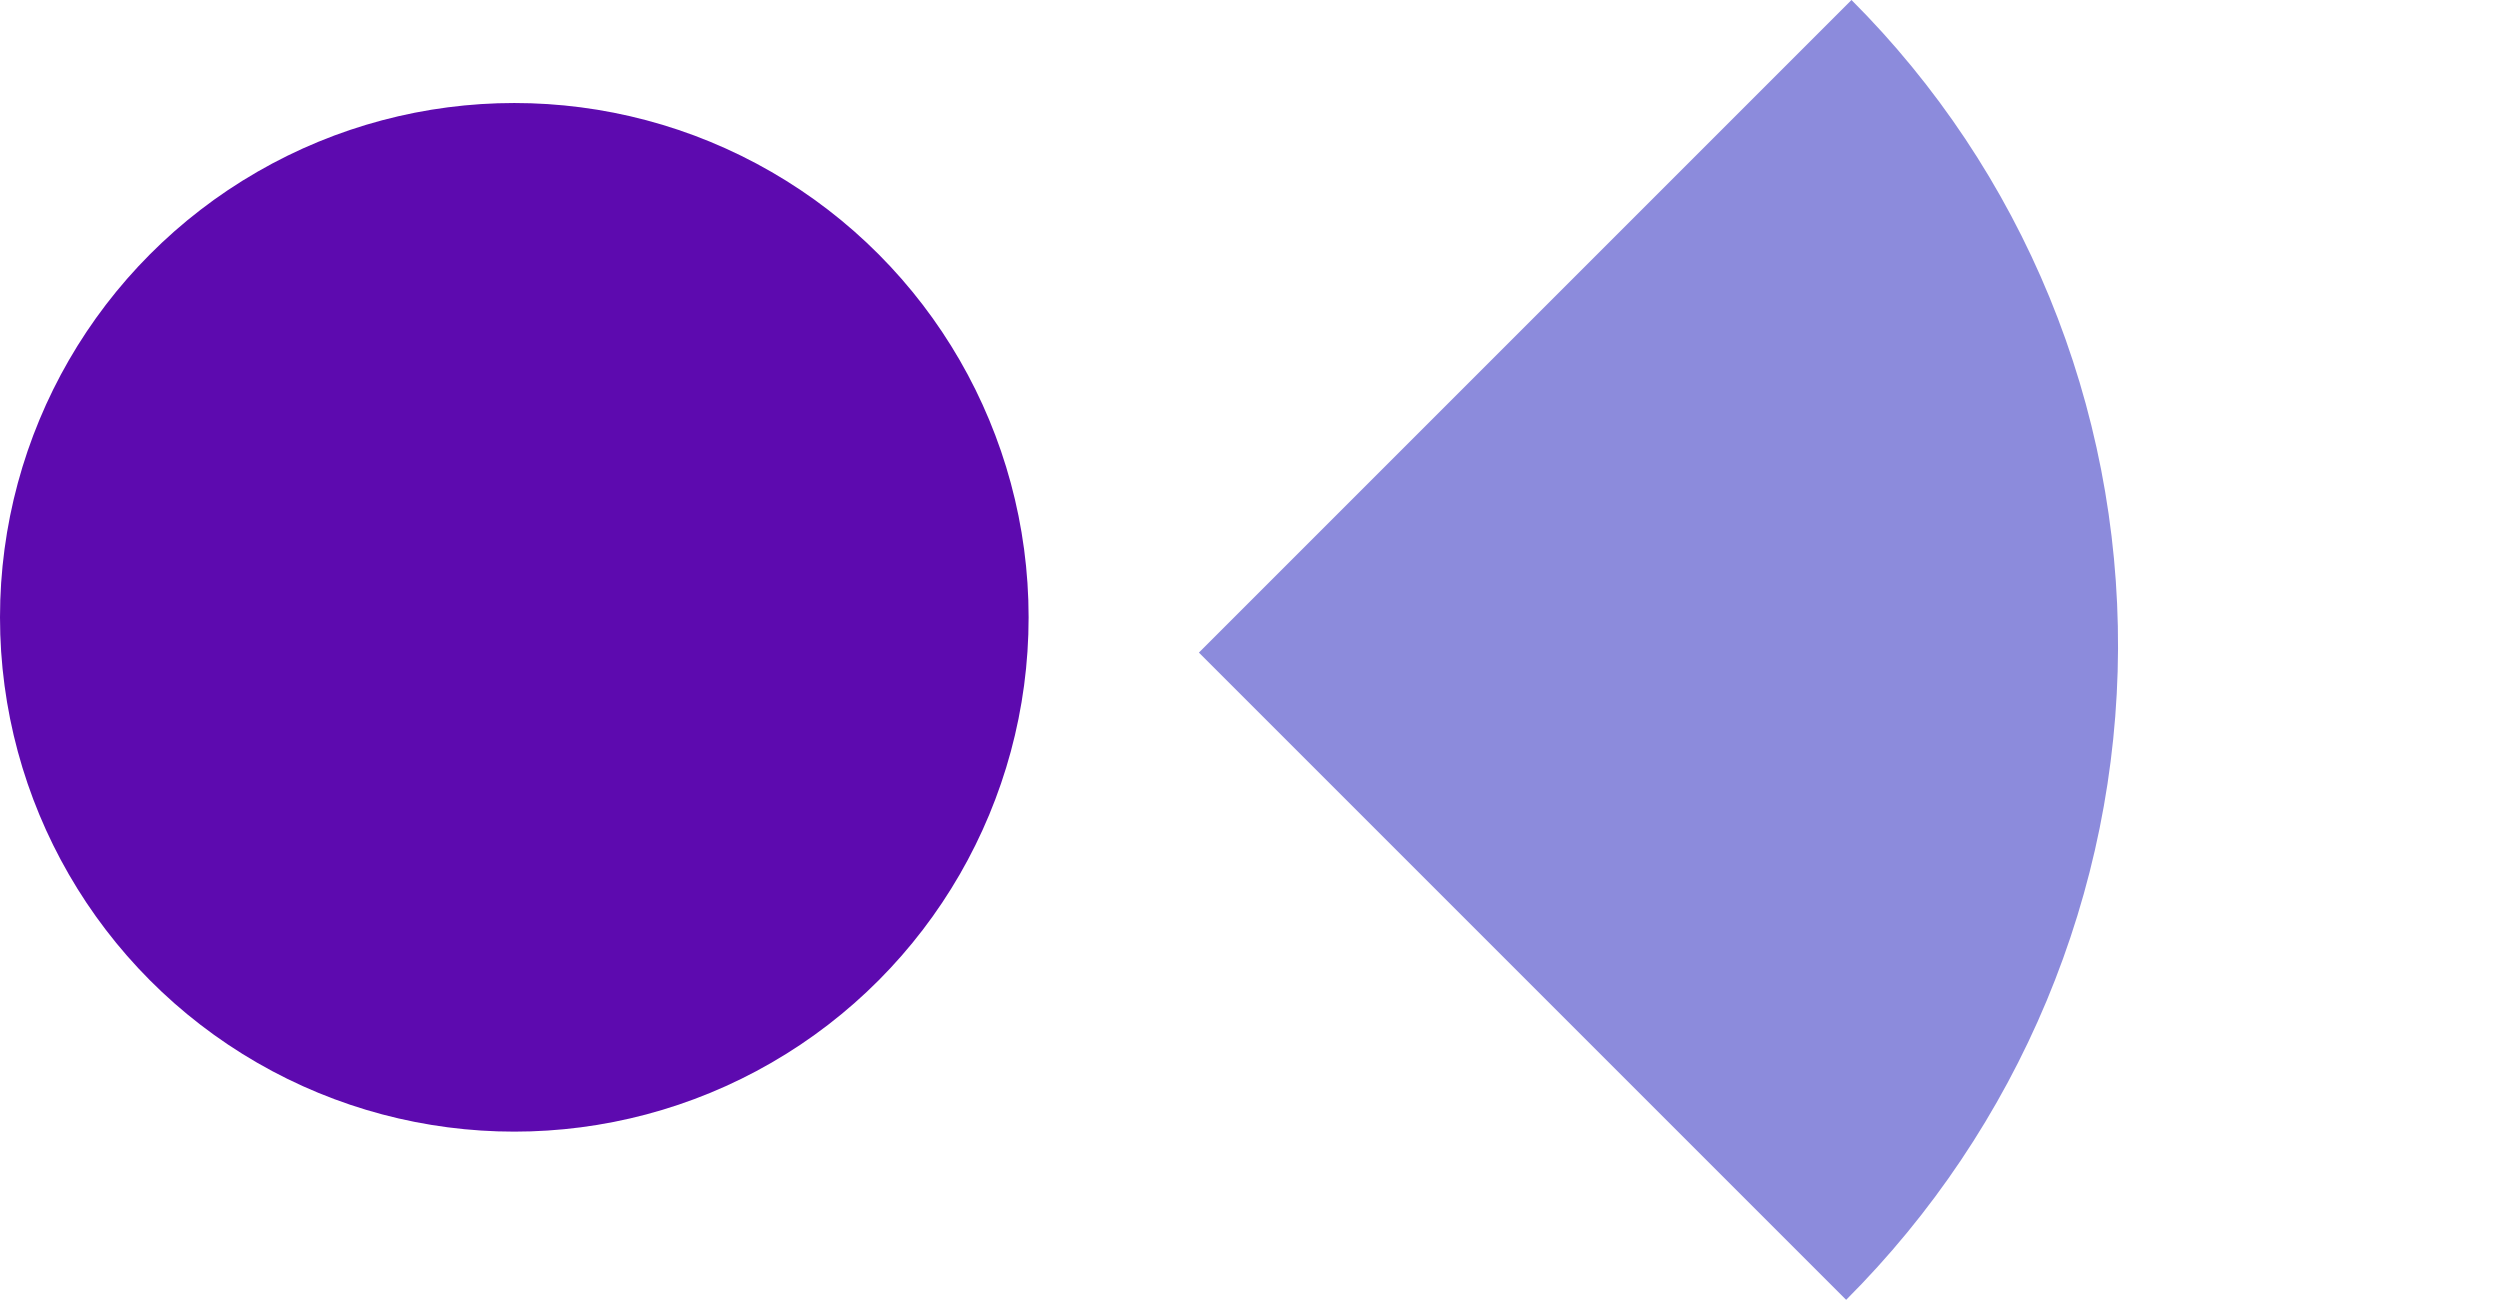
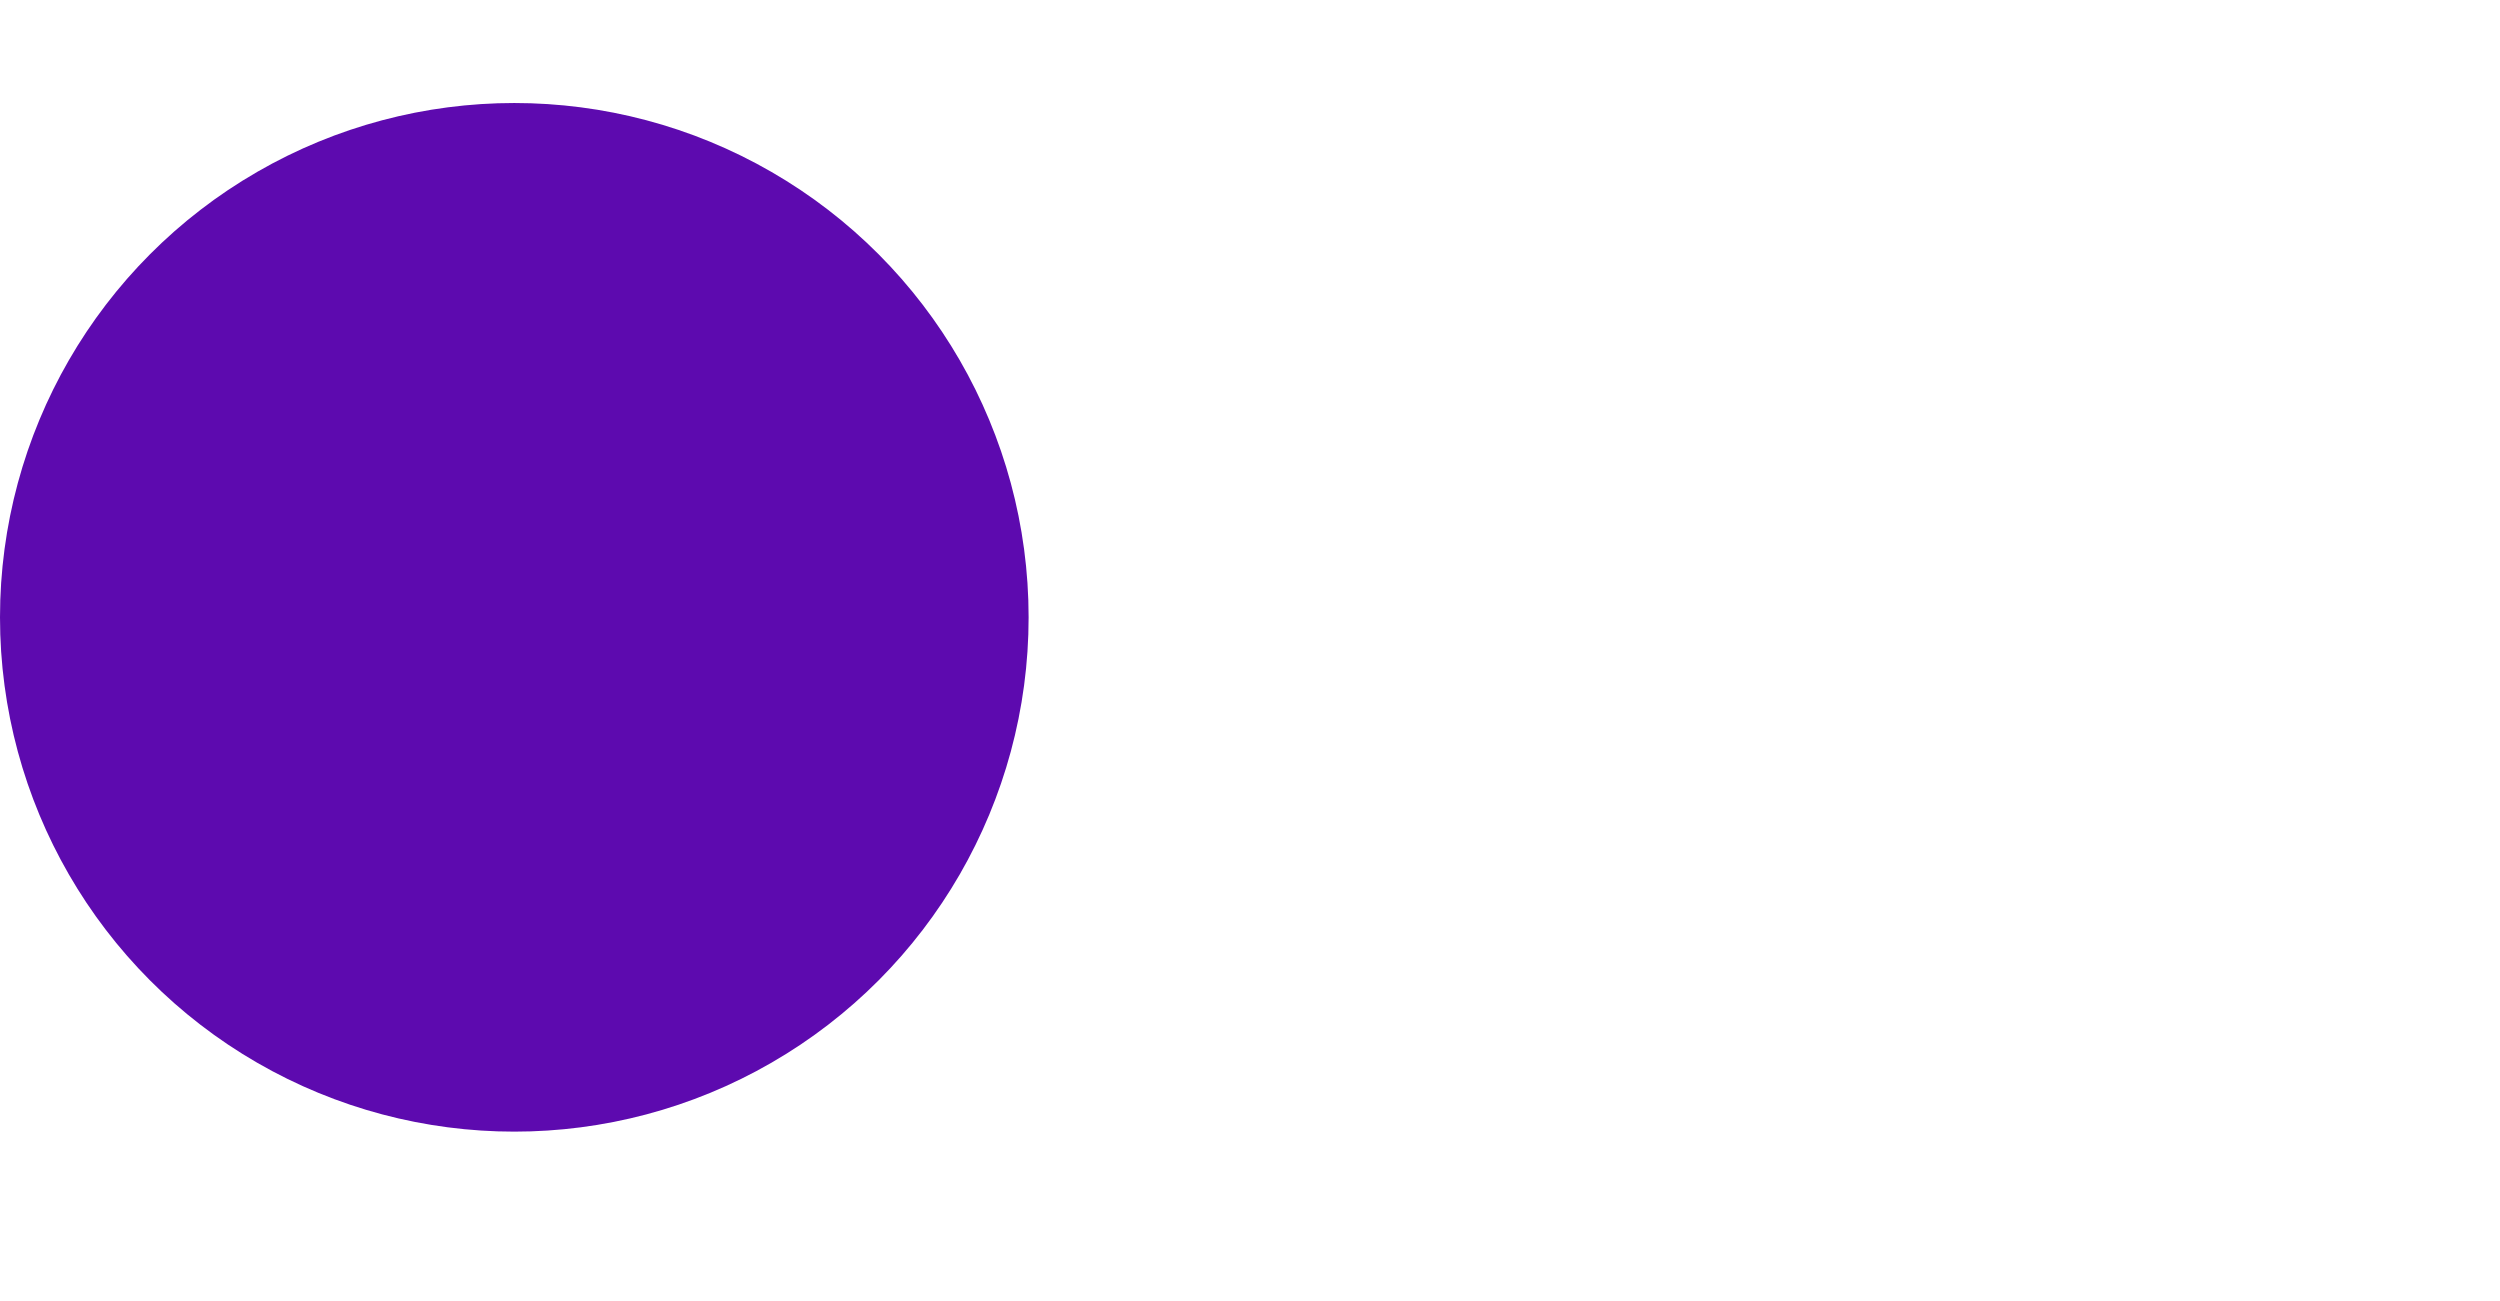
<svg xmlns="http://www.w3.org/2000/svg" width="367" height="191" viewBox="0 0 367 191" fill="none">
  <circle cx="75.5" cy="90.623" r="75.5" fill="#5D0AAF" />
-   <path d="M271.015 190.815C283.596 178.235 293.596 163.319 300.444 146.921C307.292 130.523 310.854 112.964 310.927 95.245C311 77.526 307.582 59.995 300.869 43.653C294.155 27.311 284.278 12.477 271.8 0L176 95.8L271.015 190.815Z" fill="#8C8BDC" />
</svg>